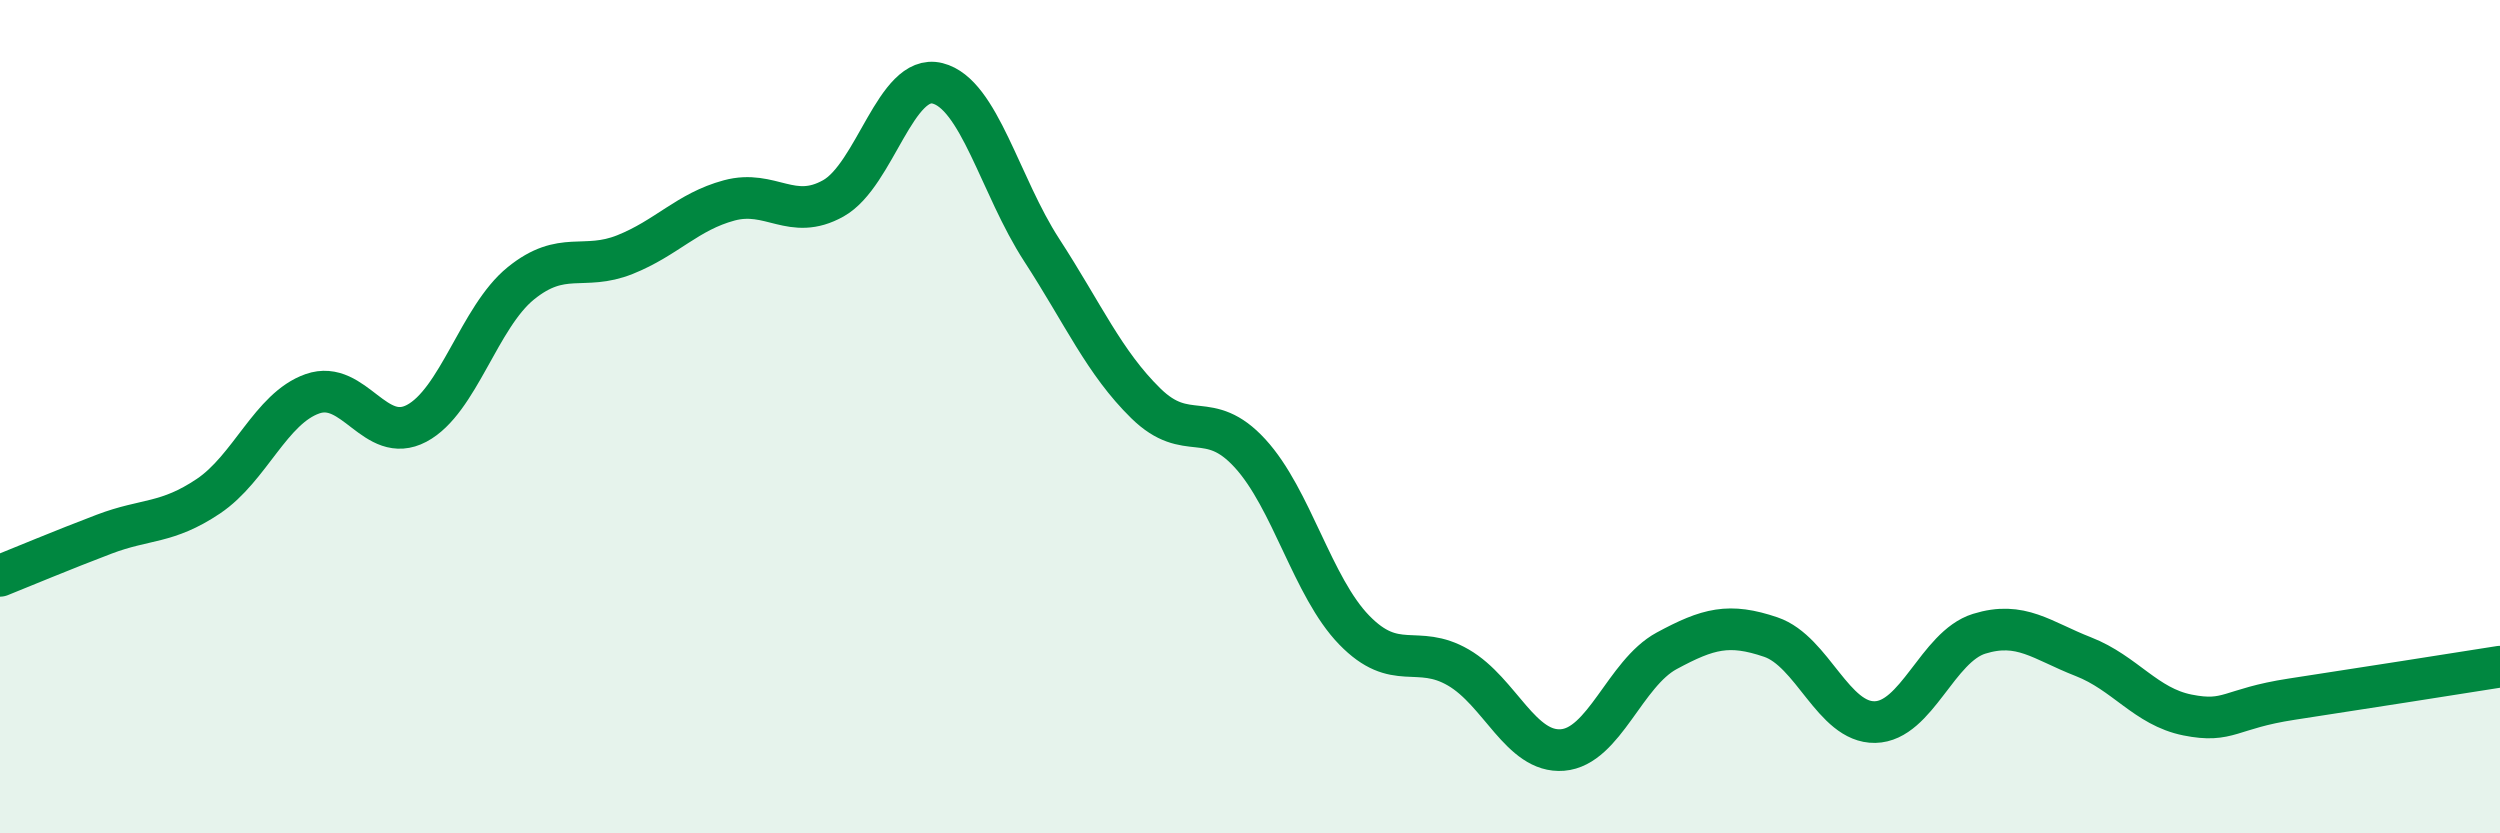
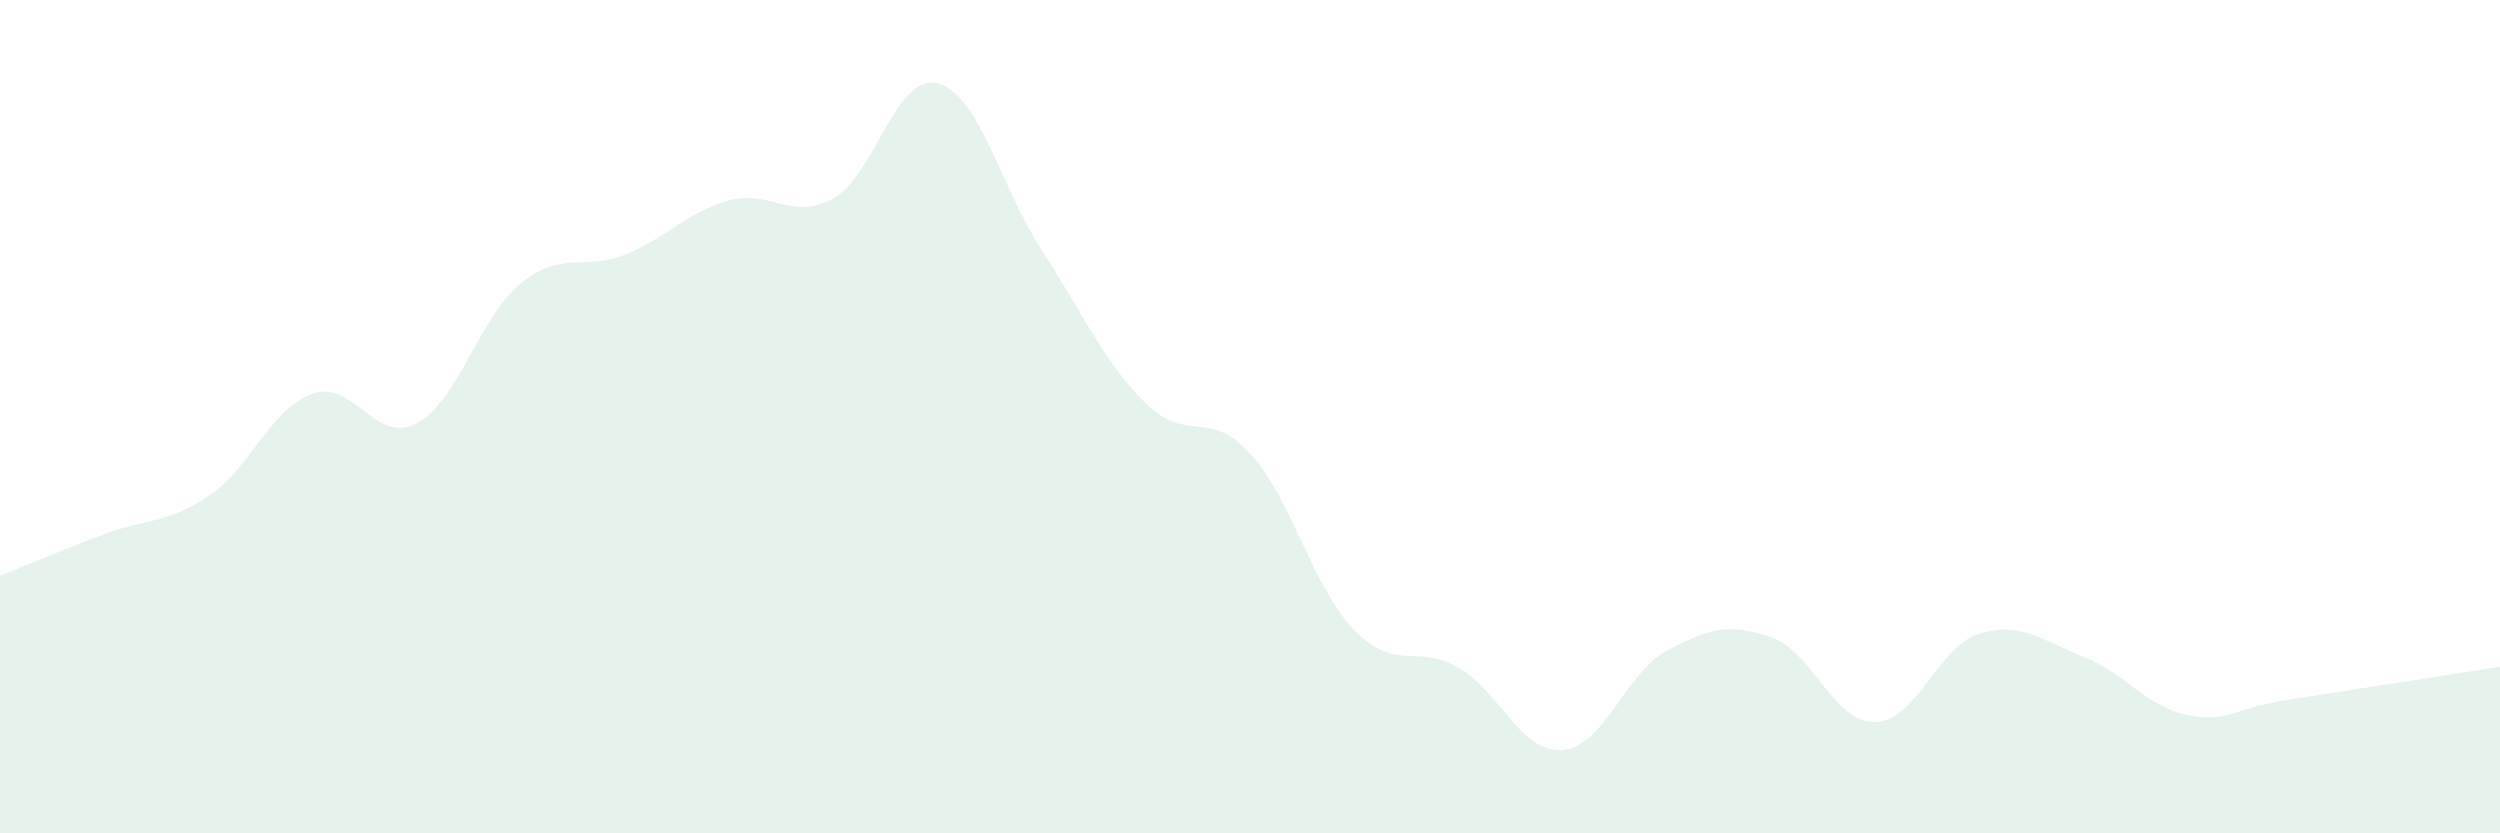
<svg xmlns="http://www.w3.org/2000/svg" width="60" height="20" viewBox="0 0 60 20">
  <path d="M 0,13.82 C 0.5,13.62 1.5,13.2 2.5,12.82 C 3.5,12.44 4,12.58 5,11.91 C 6,11.24 6.5,9.8 7.5,9.45 C 8.5,9.1 9,10.69 10,10.16 C 11,9.63 11.5,7.61 12.5,6.8 C 13.5,5.99 14,6.51 15,6.11 C 16,5.71 16.5,5.08 17.5,4.81 C 18.5,4.54 19,5.32 20,4.76 C 21,4.2 21.5,1.75 22.5,2 C 23.5,2.25 24,4.46 25,6 C 26,7.54 26.5,8.7 27.5,9.68 C 28.5,10.66 29,9.79 30,10.88 C 31,11.97 31.5,14.09 32.5,15.12 C 33.5,16.15 34,15.44 35,16.02 C 36,16.6 36.5,18.08 37.5,18 C 38.5,17.92 39,16.16 40,15.62 C 41,15.08 41.5,14.95 42.5,15.29 C 43.5,15.63 44,17.35 45,17.33 C 46,17.31 46.5,15.52 47.5,15.21 C 48.5,14.9 49,15.37 50,15.76 C 51,16.15 51.5,16.96 52.5,17.16 C 53.5,17.36 53.5,17.01 55,16.78 C 56.5,16.55 59,16.16 60,16L60 20L0 20Z" fill="#008740" opacity="0.1" stroke-linecap="round" stroke-linejoin="round" />
-   <path d="M 0,13.82 C 0.5,13.62 1.5,13.2 2.5,12.82 C 3.5,12.44 4,12.58 5,11.91 C 6,11.24 6.5,9.8 7.5,9.45 C 8.5,9.1 9,10.69 10,10.16 C 11,9.63 11.5,7.61 12.5,6.8 C 13.5,5.99 14,6.51 15,6.11 C 16,5.71 16.5,5.08 17.5,4.81 C 18.5,4.54 19,5.32 20,4.76 C 21,4.2 21.5,1.75 22.5,2 C 23.5,2.25 24,4.46 25,6 C 26,7.54 26.5,8.7 27.5,9.68 C 28.5,10.66 29,9.79 30,10.88 C 31,11.97 31.5,14.09 32.5,15.12 C 33.5,16.15 34,15.44 35,16.02 C 36,16.6 36.5,18.08 37.5,18 C 38.5,17.92 39,16.16 40,15.62 C 41,15.08 41.5,14.95 42.5,15.29 C 43.5,15.63 44,17.35 45,17.33 C 46,17.31 46.5,15.52 47.5,15.21 C 48.5,14.9 49,15.37 50,15.76 C 51,16.15 51.5,16.96 52.5,17.16 C 53.5,17.36 53.5,17.01 55,16.78 C 56.5,16.55 59,16.16 60,16" stroke="#008740" stroke-width="1" fill="none" stroke-linecap="round" stroke-linejoin="round" />
</svg>